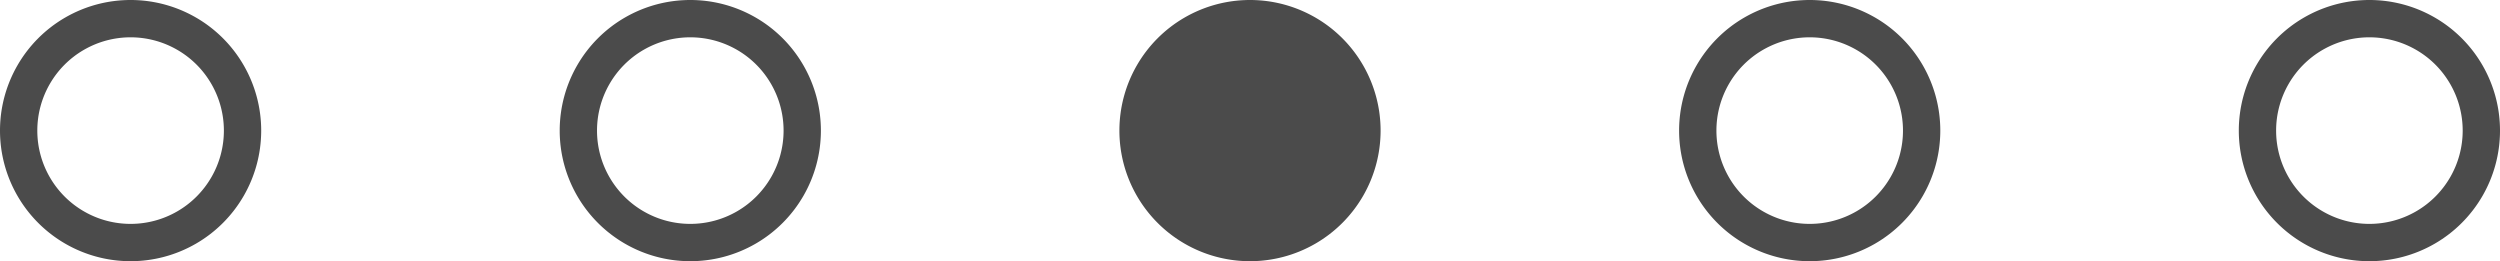
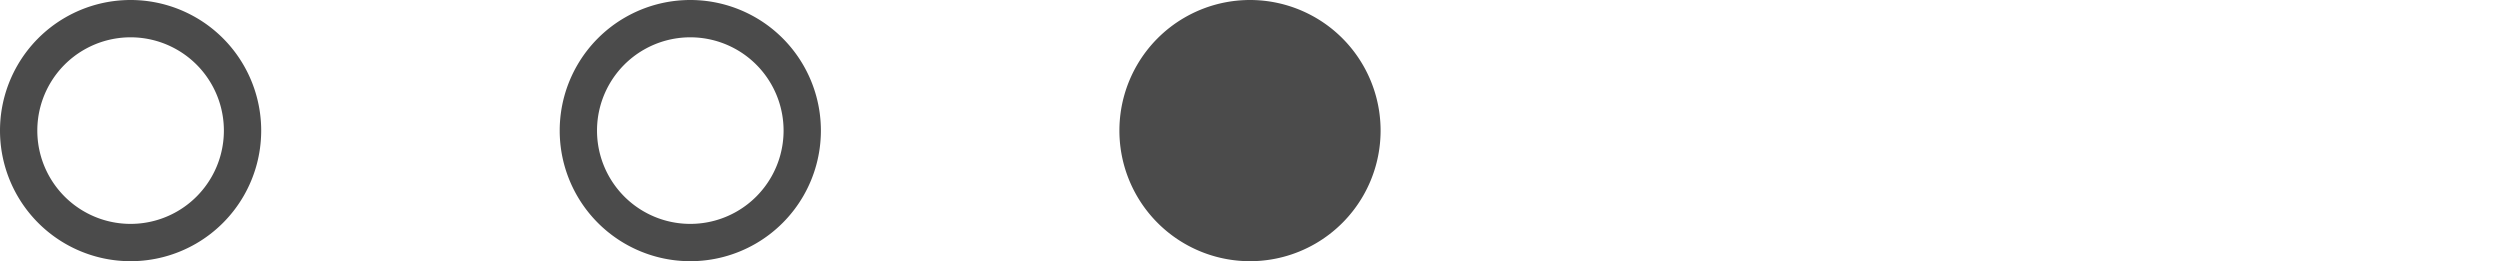
<svg xmlns="http://www.w3.org/2000/svg" width="134" height="14" fill="none">
  <path d="M1 7a6 6 0 1 1 12 0A6 6 0 0 1 1 7ZM31 7a6 6 0 1 1 12 0 6 6 0 0 1-12 0Z" stroke="#4B4B4B" stroke-width="2" />
  <path d="M61 7a6 6 0 1 1 12 0 6 6 0 0 1-12 0Z" fill="#4B4B4B" stroke="#4B4B4B" stroke-width="2" />
-   <path d="M91 7a6 6 0 1 1 12 0 6 6 0 0 1-12 0ZM121 7a6 6 0 1 1 12 0 6 6 0 0 1-12 0Z" stroke="#4B4B4B" stroke-width="2" />
</svg>